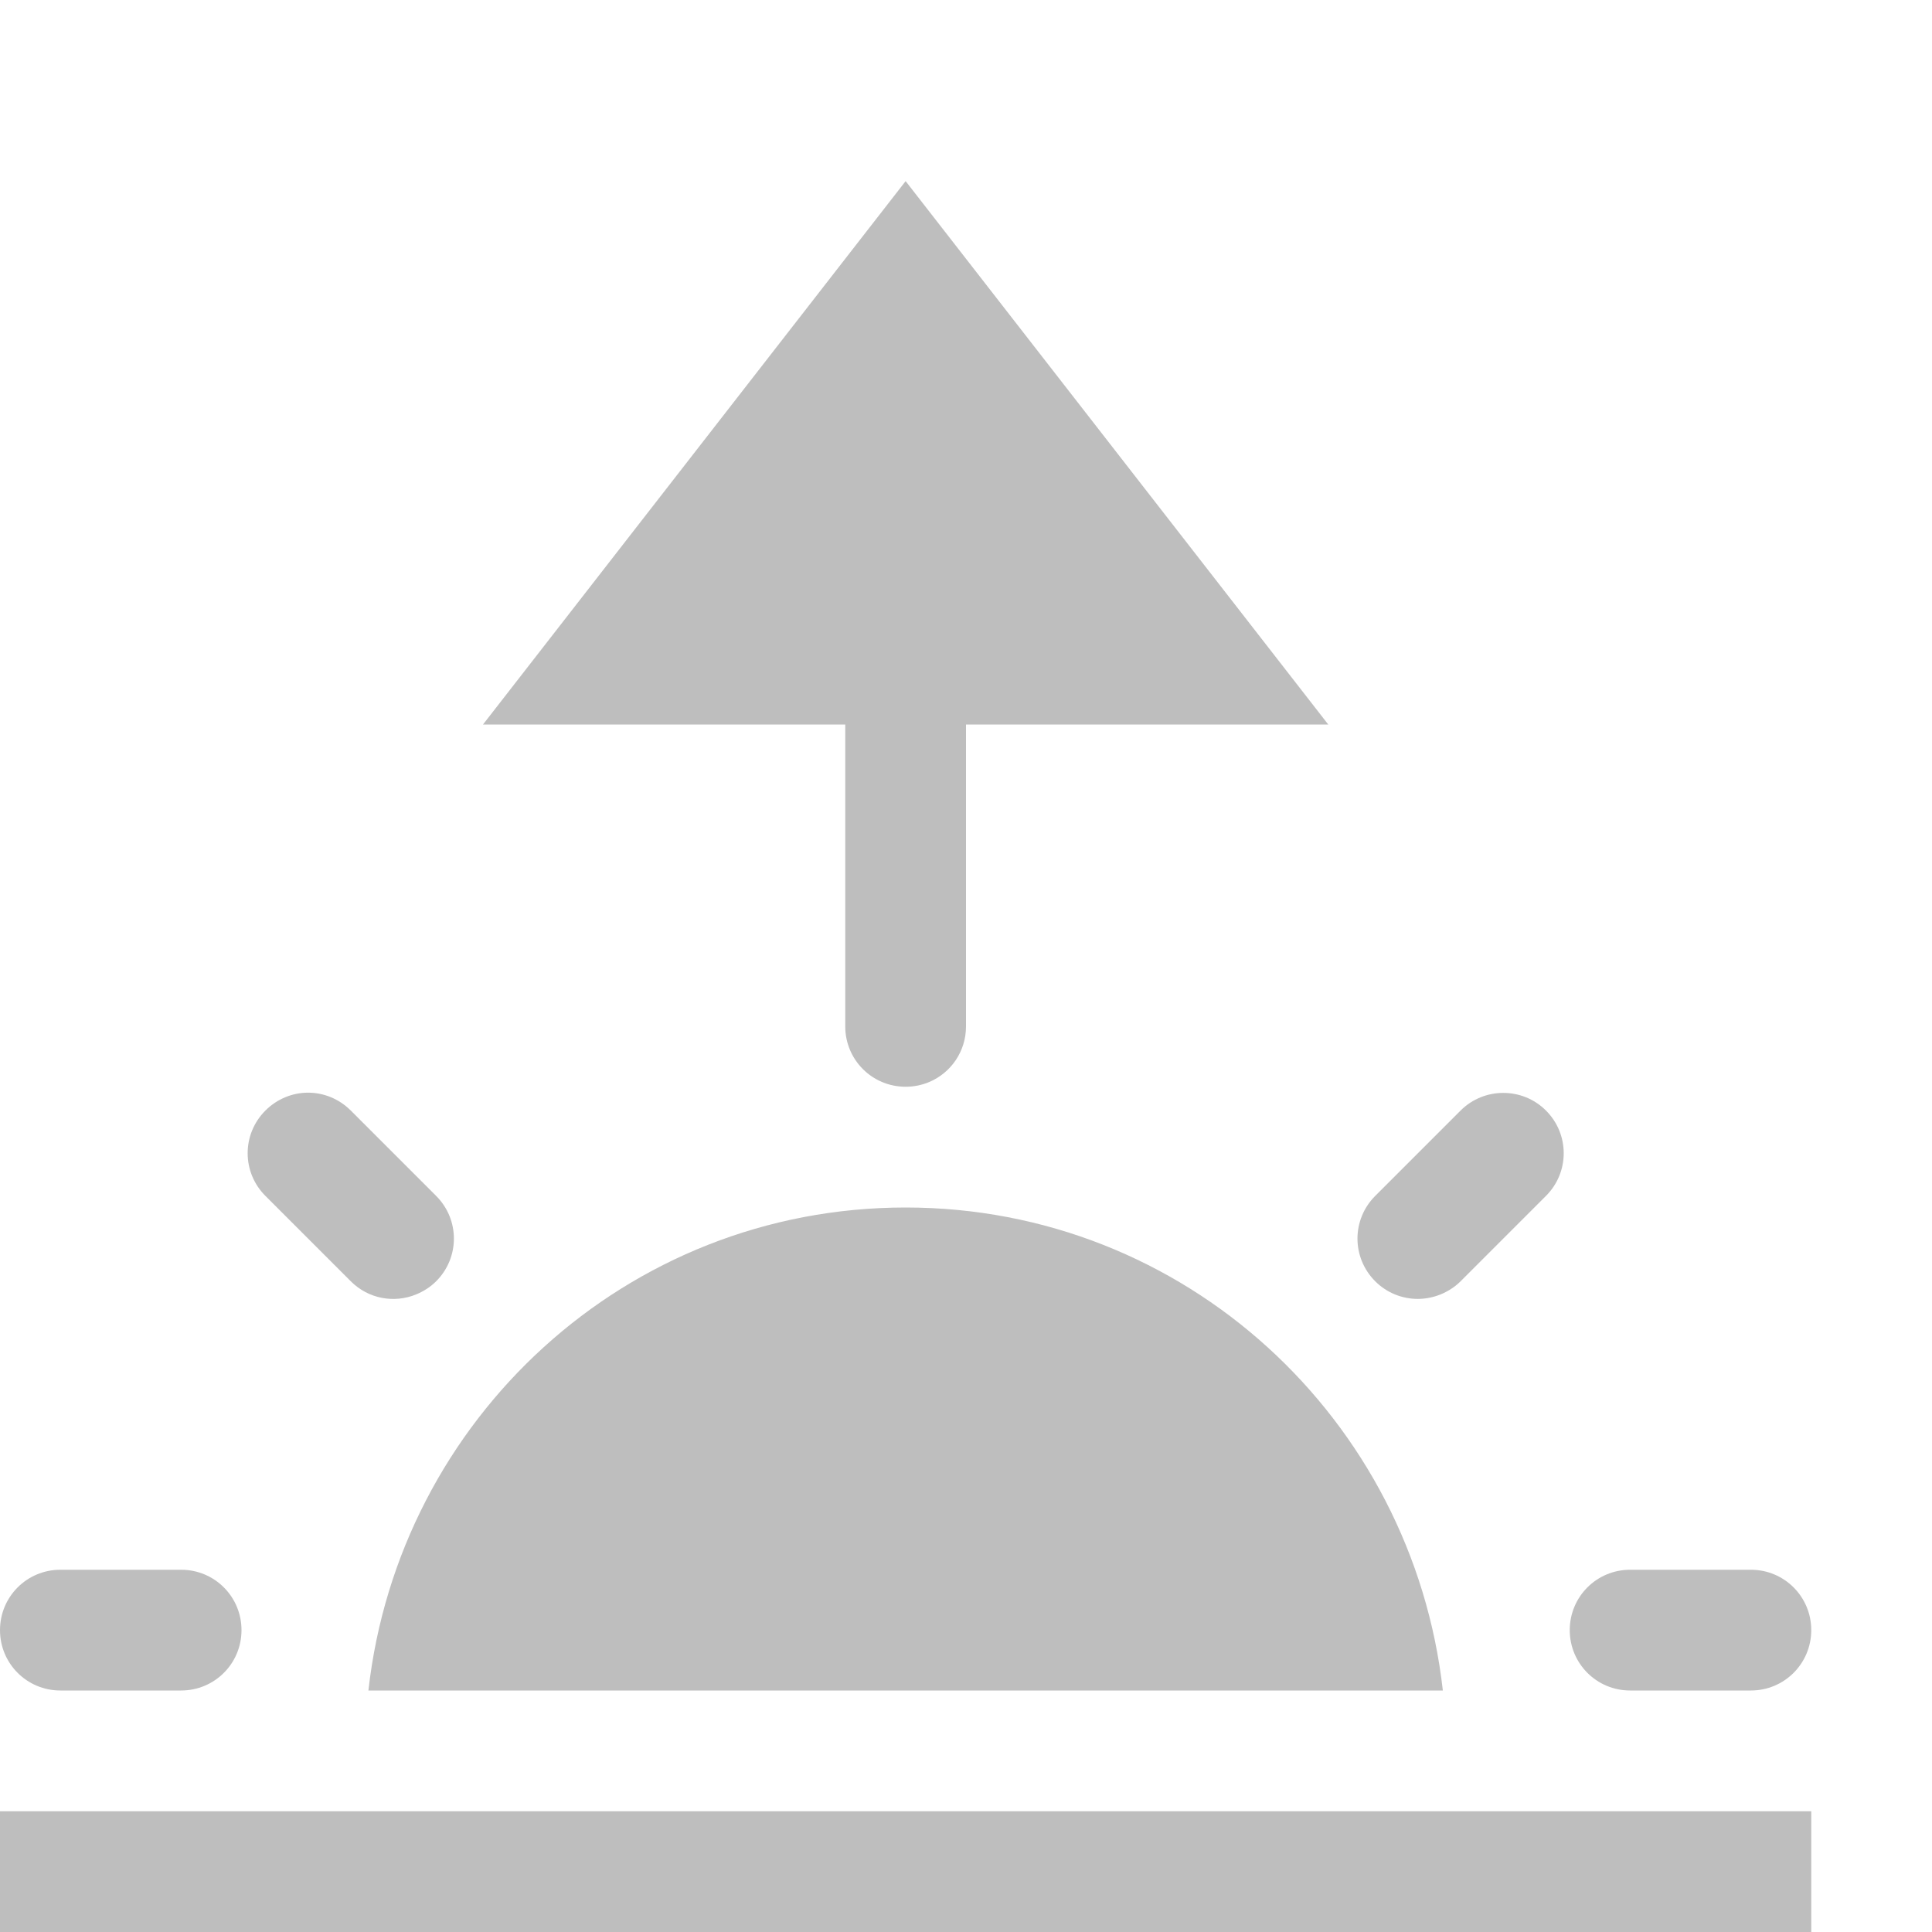
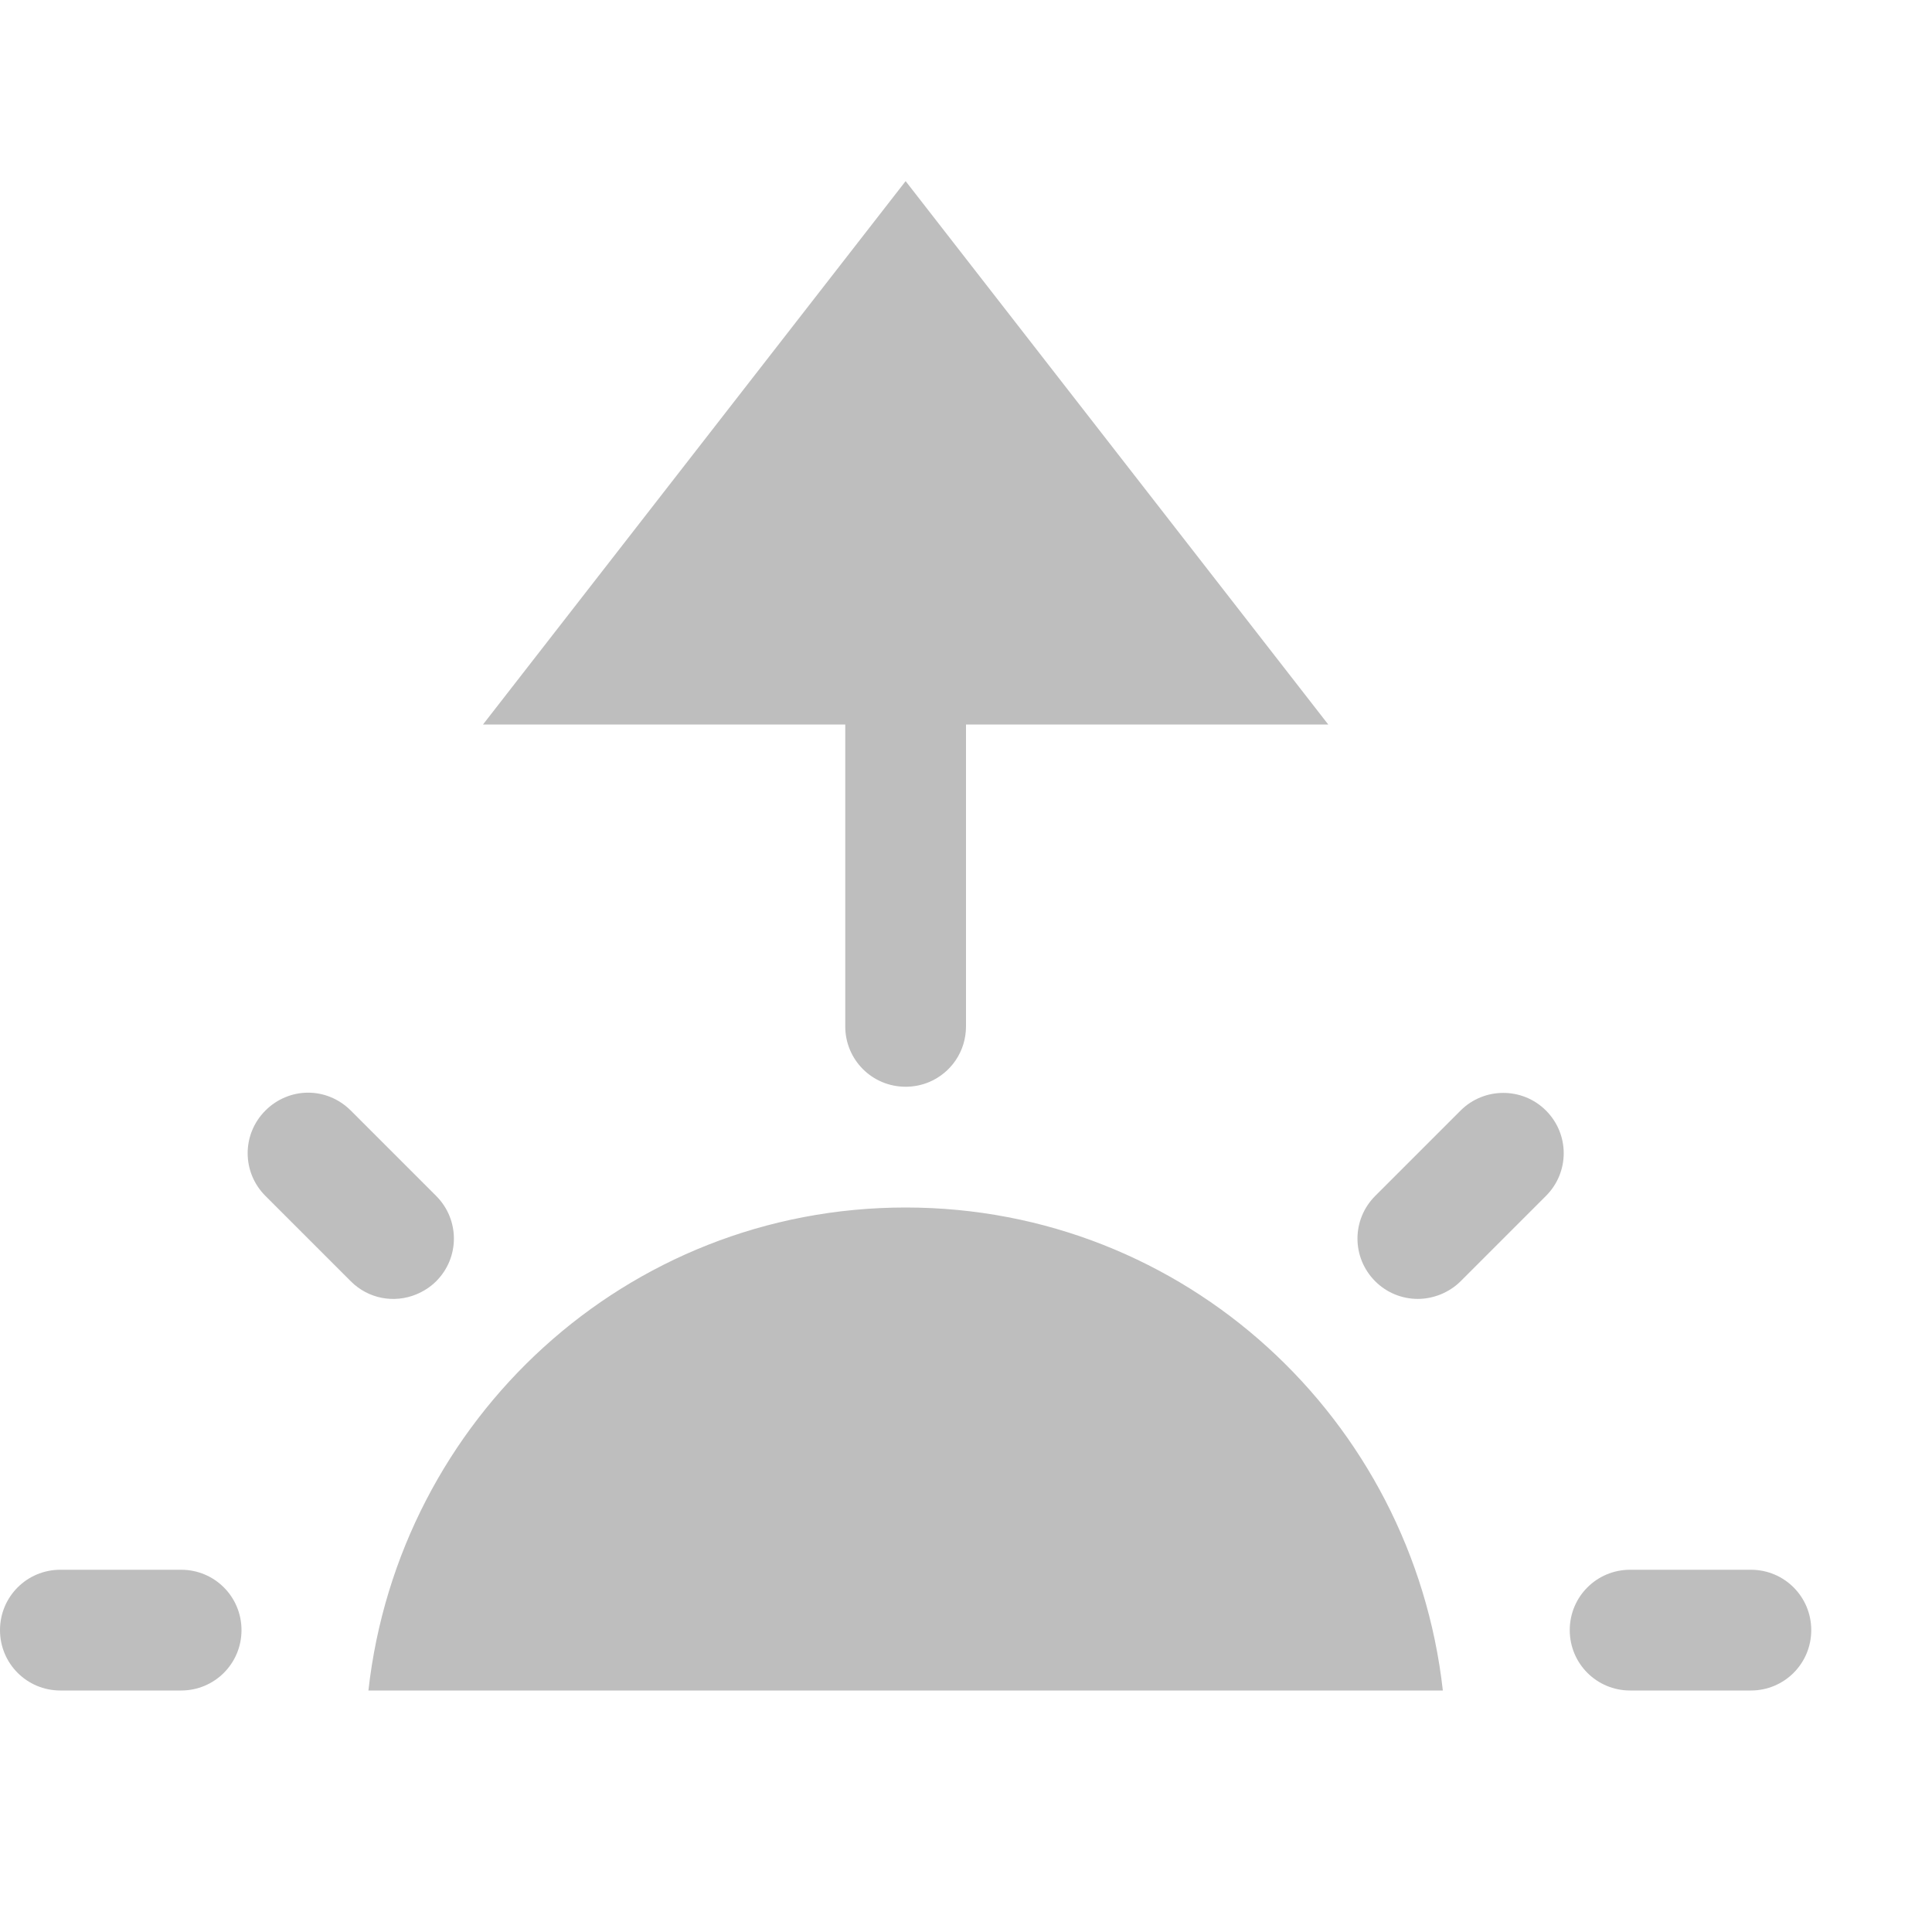
<svg xmlns="http://www.w3.org/2000/svg" xmlns:ns1="http://sodipodi.sourceforge.net/DTD/sodipodi-0.dtd" xmlns:ns2="http://www.inkscape.org/namespaces/inkscape" xmlns:ns3="http://www.openswatchbook.org/uri/2009/osb" ns1:docname="daytime-sunrise-symbolic.svg" ns2:export-filename="/home/sam/dev/RESOURCES/gnome-icon-theme-symbolic/src/gnome-stencils.png" ns2:export-xdpi="90" ns2:export-ydpi="90" height="16" id="svg7384" version="1.1" ns2:version="0.92.0 r" viewBox="0 0 16 16" width="16">
  <ns1:namedview ns2:bbox-nodes="true" ns2:bbox-paths="true" bordercolor="#666666" borderopacity="1" ns2:current-layer="layer9" ns2:cx="9.8723237" ns2:cy="8.67013" ns2:document-units="px" gridtolerance="10" ns2:guide-bbox="true" guidetolerance="10" id="namedview88" ns2:measure-end="0,0" ns2:measure-start="0,0" ns2:object-nodes="true" ns2:object-paths="false" objecttolerance="10" pagecolor="#3a3b39" ns2:pageopacity="1" ns2:pageshadow="2" showborder="false" showgrid="false" showguides="true" ns2:snap-bbox="true" ns2:snap-bbox-midpoints="false" ns2:snap-global="true" ns2:snap-grids="true" ns2:snap-nodes="true" ns2:snap-others="false" ns2:snap-to-guides="true" ns2:window-height="421" ns2:window-maximized="0" ns2:window-width="517" ns2:window-x="1161" ns2:window-y="108" ns2:zoom="1">
    <ns2:grid dotted="false" empspacing="2" enabled="true" id="grid4866" originx="1.6894531e-05" originy="80" snapvisiblegridlinesonly="true" spacingx="1px" spacingy="1px" type="xygrid" visible="true" />
  </ns1:namedview>
  <title id="title9167">Gnome Symbolic Icon Theme</title>
  <defs id="defs7386">
    <linearGradient gradientTransform="matrix(-2.737,0.282,-0.189,-1,239.54,-879.456)" id="linearGradient19282" ns3:paint="solid">
      <stop id="stop19284" offset="0" style="stop-color:#666666;stop-opacity:1;" />
    </linearGradient>
  </defs>
  <g ns2:groupmode="layer" id="layer9" ns2:label="status" style="display:inline" transform="translate(-241,-297)">
-     <path ns2:connector-curvature="0" d="m 241,312 v 1 h 15 v -1 z" id="path6996" style="color:#000000;font-style:normal;font-variant:normal;font-weight:normal;font-stretch:normal;font-size:medium;line-height:normal;font-family:sans-serif;font-variant-ligatures:normal;font-variant-position:normal;font-variant-caps:normal;font-variant-numeric:normal;font-variant-alternates:normal;font-feature-settings:normal;text-indent:0;text-align:start;text-decoration:none;text-decoration-line:none;text-decoration-style:solid;text-decoration-color:#000000;letter-spacing:normal;word-spacing:normal;text-transform:none;writing-mode:lr-tb;direction:ltr;text-orientation:mixed;dominant-baseline:auto;baseline-shift:baseline;text-anchor:start;white-space:normal;shape-padding:0;clip-rule:nonzero;display:inline;overflow:visible;visibility:visible;opacity:1;isolation:auto;mix-blend-mode:normal;color-interpolation:sRGB;color-interpolation-filters:linearRGB;solid-color:#000000;solid-opacity:1;vector-effect:none;fill:#bebebe;fill-opacity:1;fill-rule:evenodd;stroke:none;stroke-width:1px;stroke-linecap:butt;stroke-linejoin:miter;stroke-miterlimit:4;stroke-dasharray:none;stroke-dashoffset:0;stroke-opacity:1;color-rendering:auto;image-rendering:auto;shape-rendering:auto;text-rendering:auto;enable-background:accumulate" />
    <path ns2:connector-curvature="0" d="m 248.5,298.5 -3.5,4.5 h 3 V 305.5 c 0,0.277 0.223,0.5 0.5,0.5 0.069,0 0.135,-0.014 0.195,-0.039 0.18,-0.076 0.305,-0.253 0.305,-0.461 V 303 h 3 z m -4.949,7.549 c -0.128,0 -0.256,0.051 -0.353,0.148 -0.196,0.196 -0.196,0.511 0,0.707 l 0.707,0.707 c 0.147,0.147 0.36,0.183 0.541,0.109 0.06,-0.025 0.117,-0.06 0.166,-0.109 0.196,-0.196 0.196,-0.511 0,-0.707 l -0.707,-0.707 c -0.098,-0.098 -0.226,-0.148 -0.353,-0.148 z m 9.898,0.002 c -0.128,0 -0.256,0.049 -0.353,0.146 l -0.707,0.707 c -0.196,0.196 -0.196,0.511 0,0.707 0.098,0.098 0.226,0.146 0.353,0.146 0.064,0 0.127,-0.013 0.188,-0.037 0.06,-0.025 0.117,-0.06 0.166,-0.109 l 0.707,-0.707 c 0.196,-0.196 0.196,-0.511 0,-0.707 -0.098,-0.098 -0.226,-0.146 -0.353,-0.146 z M 248.5,307 c -2.314,0 -4.197,1.753 -4.449,4 h 8.898 c -0.252,-2.247 -2.135,-4 -4.449,-4 z m -7,3 c -0.277,0 -0.5,0.223 -0.5,0.5 0,0.277 0.223,0.5 0.5,0.5 h 1 c 0.277,0 0.5,-0.223 0.5,-0.5 0,-0.277 -0.223,-0.5 -0.5,-0.5 z m 13,0 c -0.277,0 -0.5,0.223 -0.5,0.5 0,0.277 0.223,0.5 0.5,0.5 h 1 c 0.277,0 0.5,-0.223 0.5,-0.5 0,-0.277 -0.223,-0.5 -0.5,-0.5 z" id="path6998" ns1:nodetypes="cccsscscccscccccccsscccsccccssscssssssssssssssss" style="opacity:1;fill:#bebebe;fill-opacity:1;stroke:none;stroke-width:4;stroke-linecap:round;stroke-linejoin:miter;stroke-miterlimit:4;stroke-dasharray:none;stroke-dashoffset:0;stroke-opacity:1" />
  </g>
  <g ns2:groupmode="layer" id="layer10" ns2:label="devices" style="display:inline" transform="translate(-241,-297)" />
  <g ns2:groupmode="layer" id="layer11" ns2:label="apps" transform="translate(-241,-297)" />
  <g ns2:groupmode="layer" id="layer13" ns2:label="places" style="display:inline" transform="translate(-241,-297)" />
  <g ns2:groupmode="layer" id="layer14" ns2:label="mimetypes" transform="translate(-241,-297)" />
  <g ns2:groupmode="layer" id="layer15" ns2:label="emblems" style="display:inline" transform="translate(-241,-297)" />
  <g ns2:groupmode="layer" id="g71291" ns2:label="emotes" style="display:inline" transform="translate(-241,-297)" />
  <g ns2:groupmode="layer" id="g4953" ns2:label="categories" style="display:inline" transform="translate(-241,-297)" />
  <g ns2:groupmode="layer" id="layer12" ns2:label="actions" style="display:inline" transform="translate(-241,-297)" />
</svg>